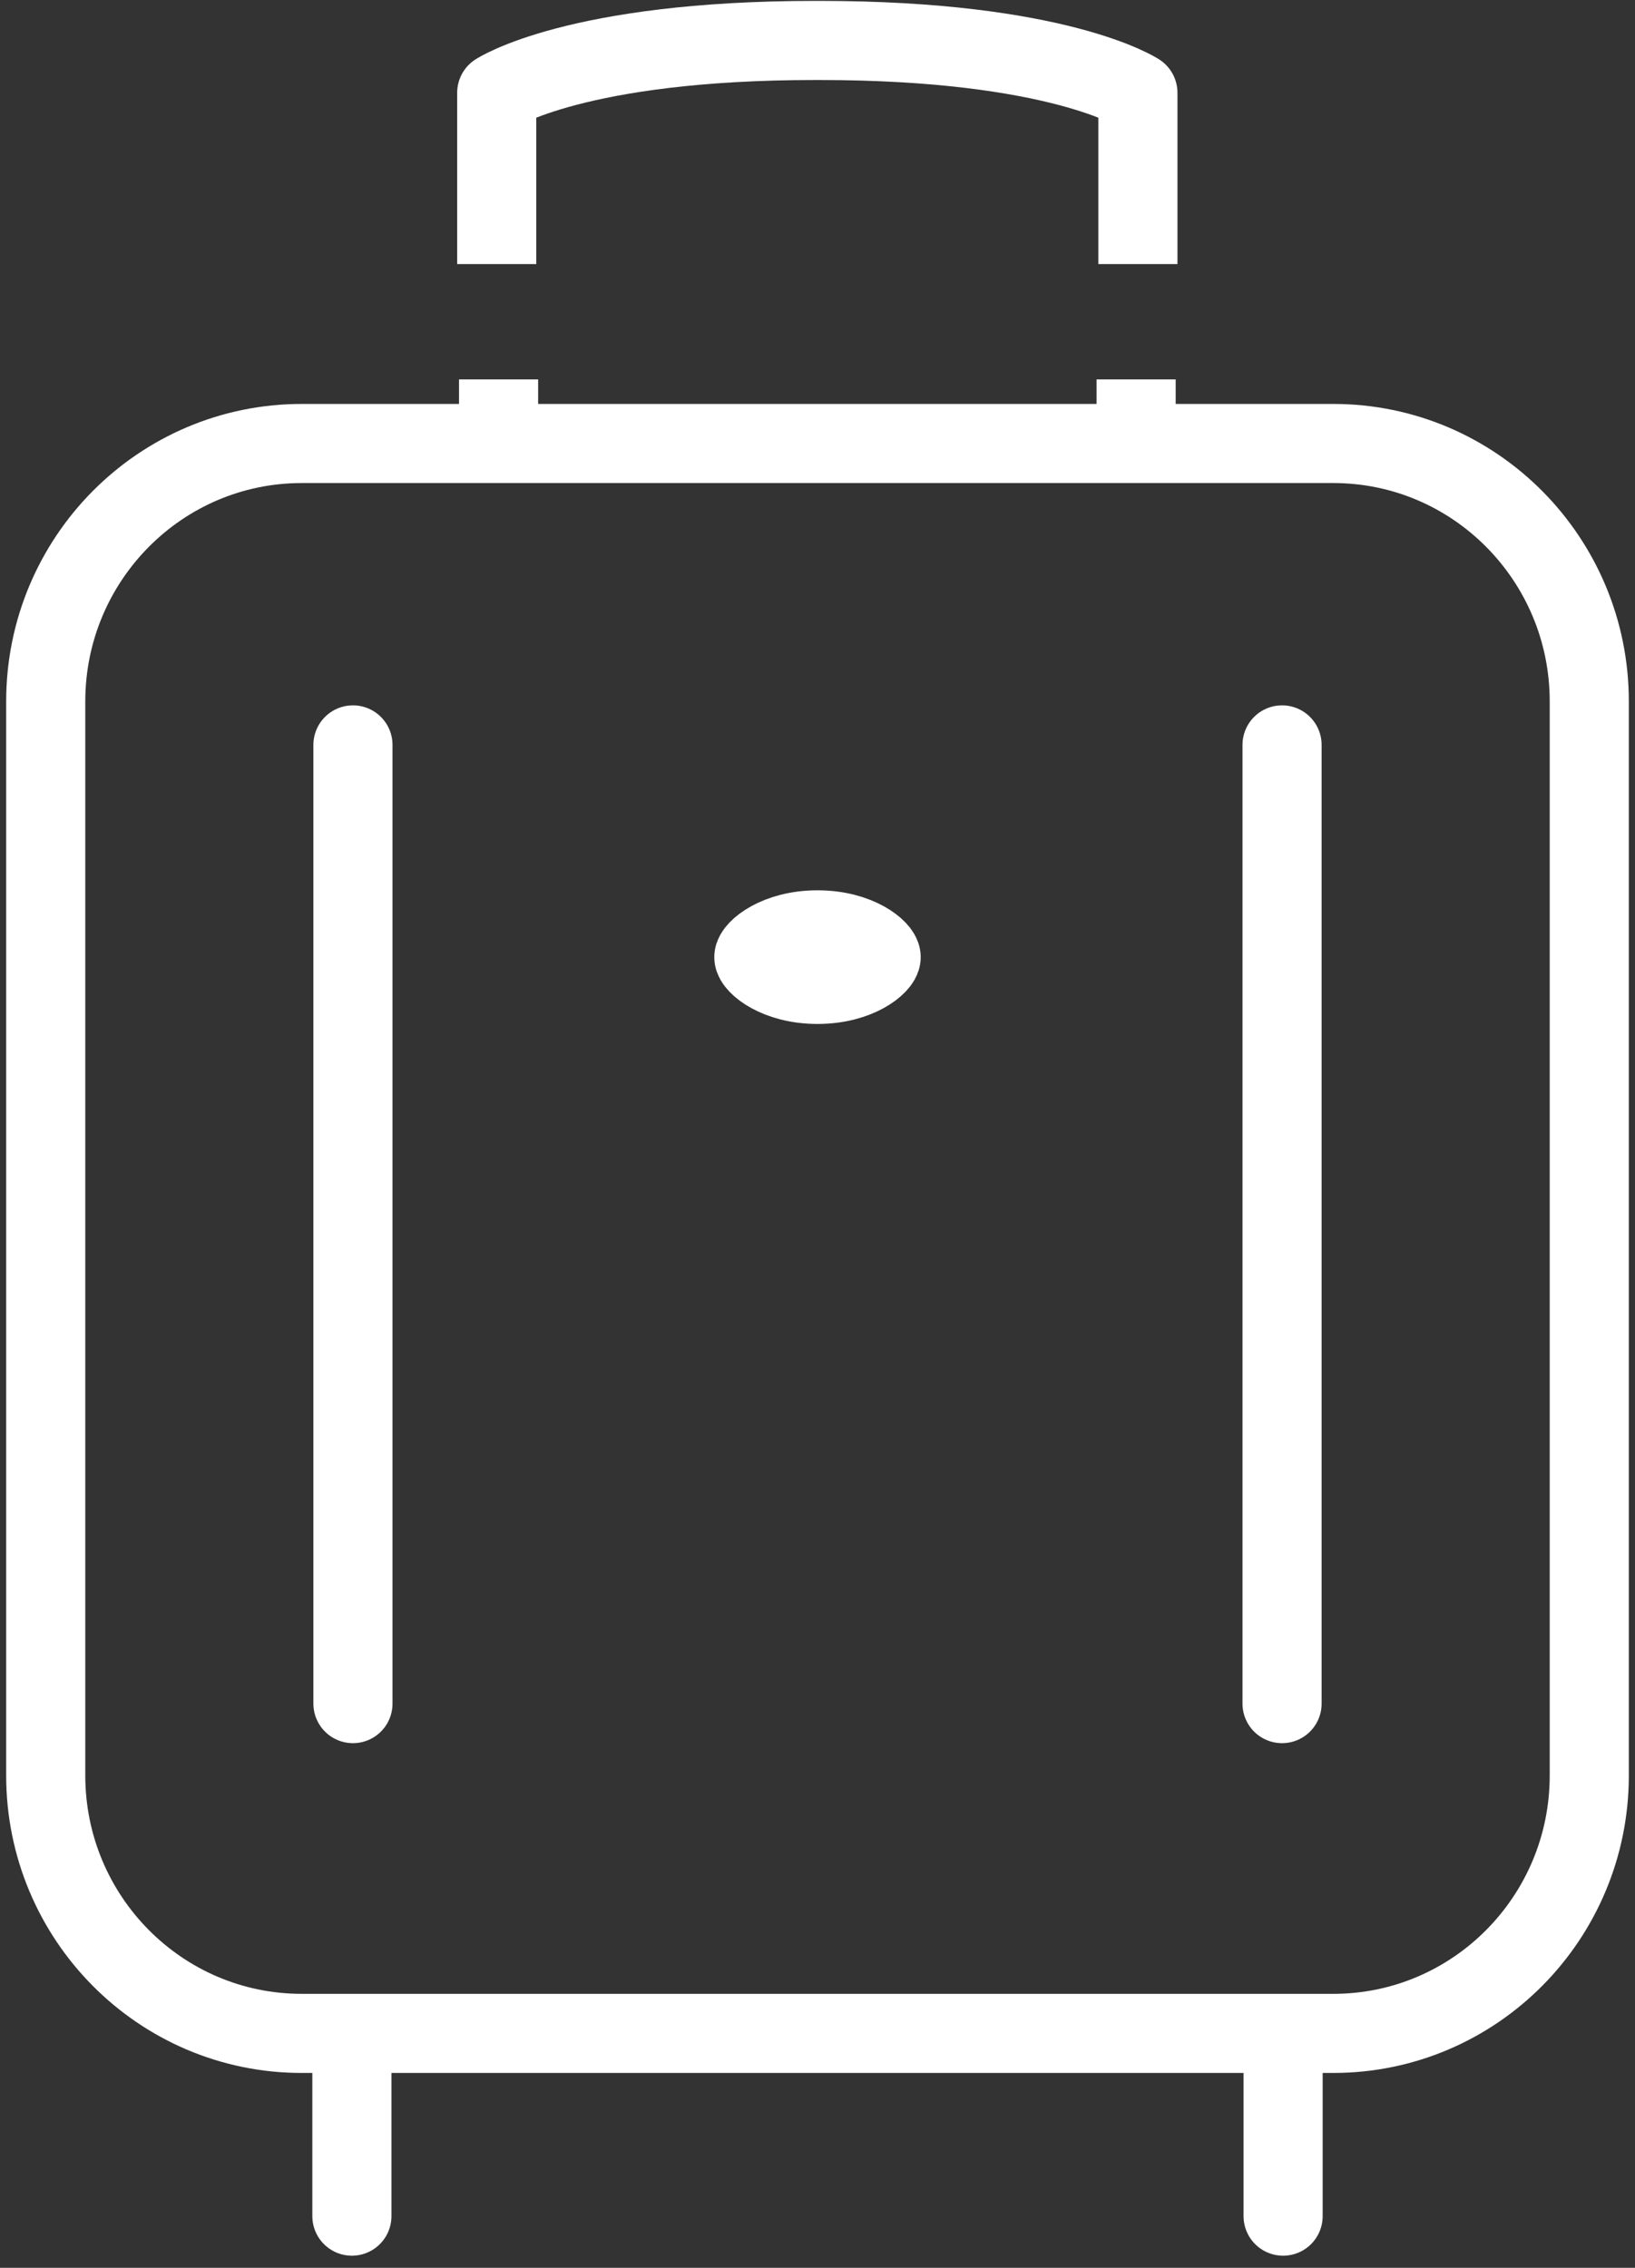
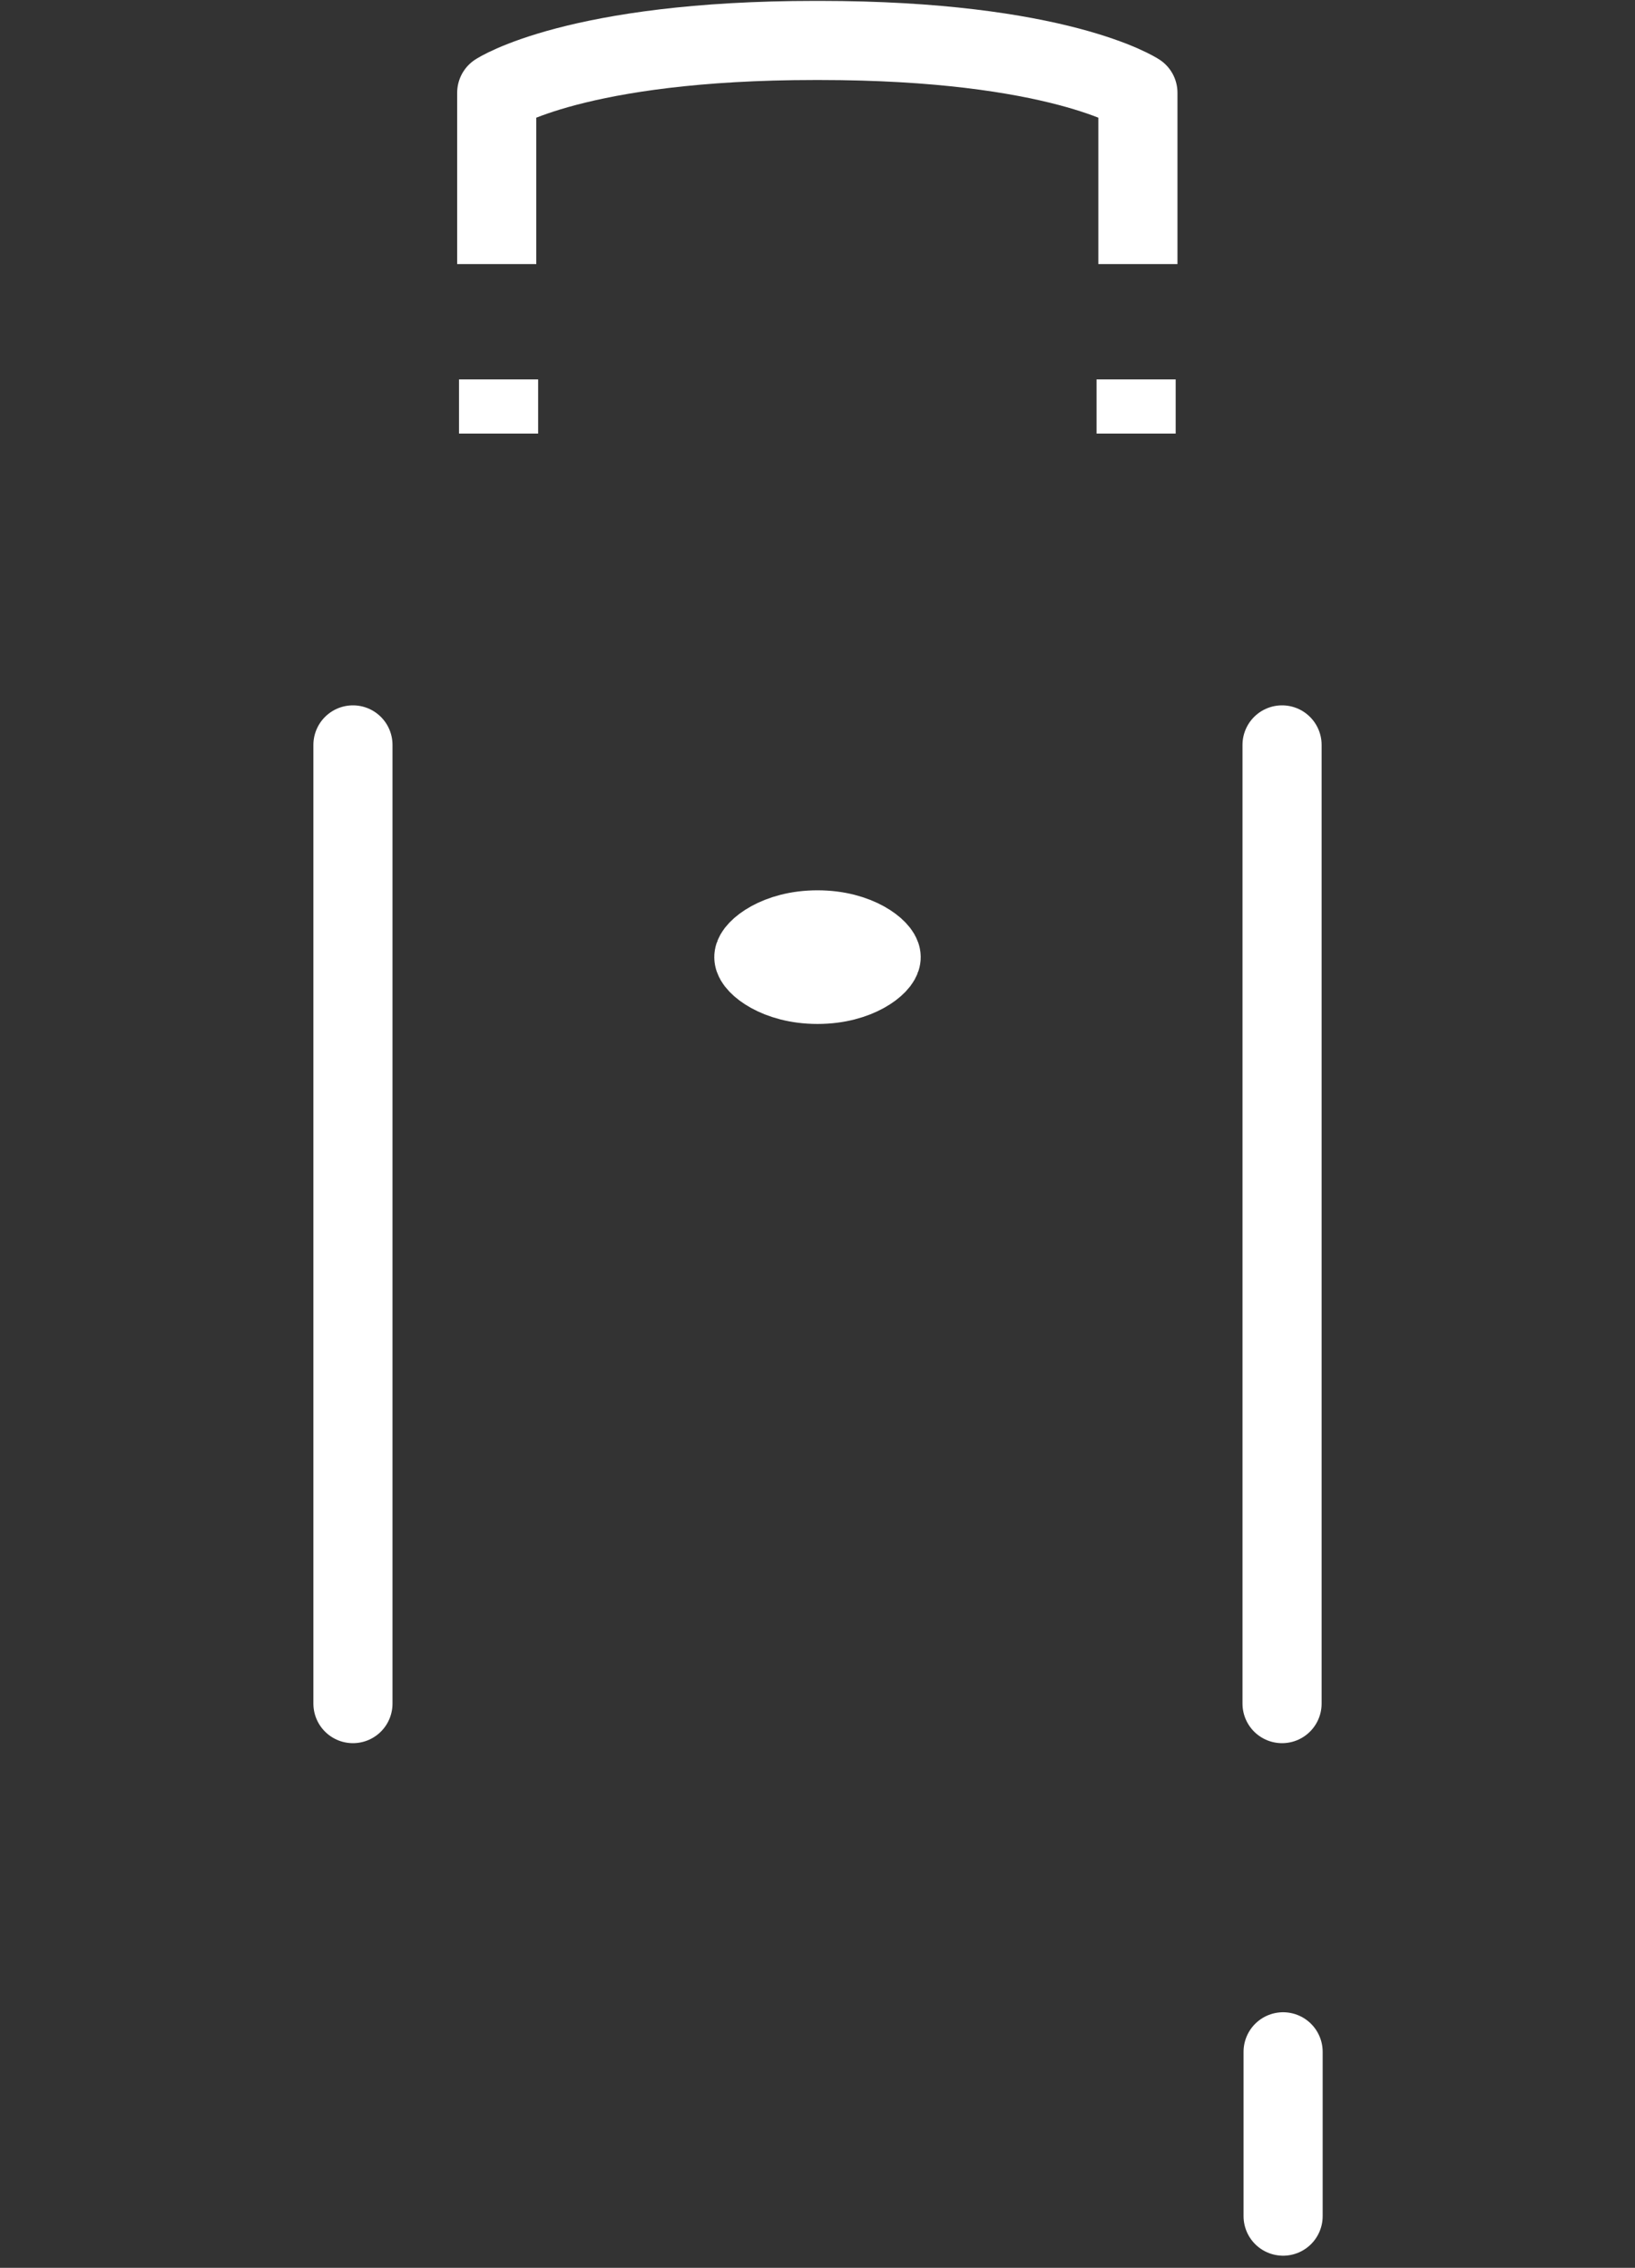
<svg xmlns="http://www.w3.org/2000/svg" width="31" height="43" viewBox="0 0 31 43" fill="none">
  <rect x="0" y="0" width="31" height="43" fill="#333333" stroke="none" />
-   <path d="M6.672 42.02V38.904" stroke="white" stroke-width="1.5" stroke-miterlimit="10" stroke-linecap="round" />
  <path d="M24.328 42.02V38.904" stroke="white" stroke-width="1.5" stroke-miterlimit="10" stroke-linecap="round" />
  <path d="M24.308 32.302V14.124" stroke="white" stroke-width="1.5" stroke-miterlimit="10" stroke-linecap="round" />
  <path d="M6.692 32.302V14.124" stroke="white" stroke-width="1.5" stroke-miterlimit="10" stroke-linecap="round" />
  <path d="M9.453 8.221V7.194" stroke="white" stroke-width="1.5" stroke-miterlimit="10" />
  <path d="M21.541 8.221V7.194" stroke="white" stroke-width="1.5" stroke-miterlimit="10" />
  <path d="M21.575 5.007V1.759C21.575 1.759 20.07 0.767 15.535 0.767H15.458C10.923 0.767 9.418 1.759 9.418 1.759V5.007" stroke="white" stroke-width="1.5" stroke-linejoin="round" />
-   <path d="M25.279 8.409H5.721C3.04 8.409 0.867 10.599 0.867 13.3V33.664C0.867 36.365 3.04 38.555 5.721 38.555H25.279C27.96 38.555 30.133 36.365 30.133 33.664V13.3C30.133 10.599 27.96 8.409 25.279 8.409Z" stroke="white" stroke-width="1.5" stroke-miterlimit="10" />
  <path d="M15.5 18.665C14.723 18.665 14.293 18.281 14.293 18.148C14.293 18.016 14.723 17.631 15.5 17.631C16.277 17.631 16.707 18.016 16.707 18.148C16.707 18.281 16.277 18.665 15.5 18.665Z" fill="white" stroke="white" stroke-width="1.5" stroke-miterlimit="10" />
</svg>